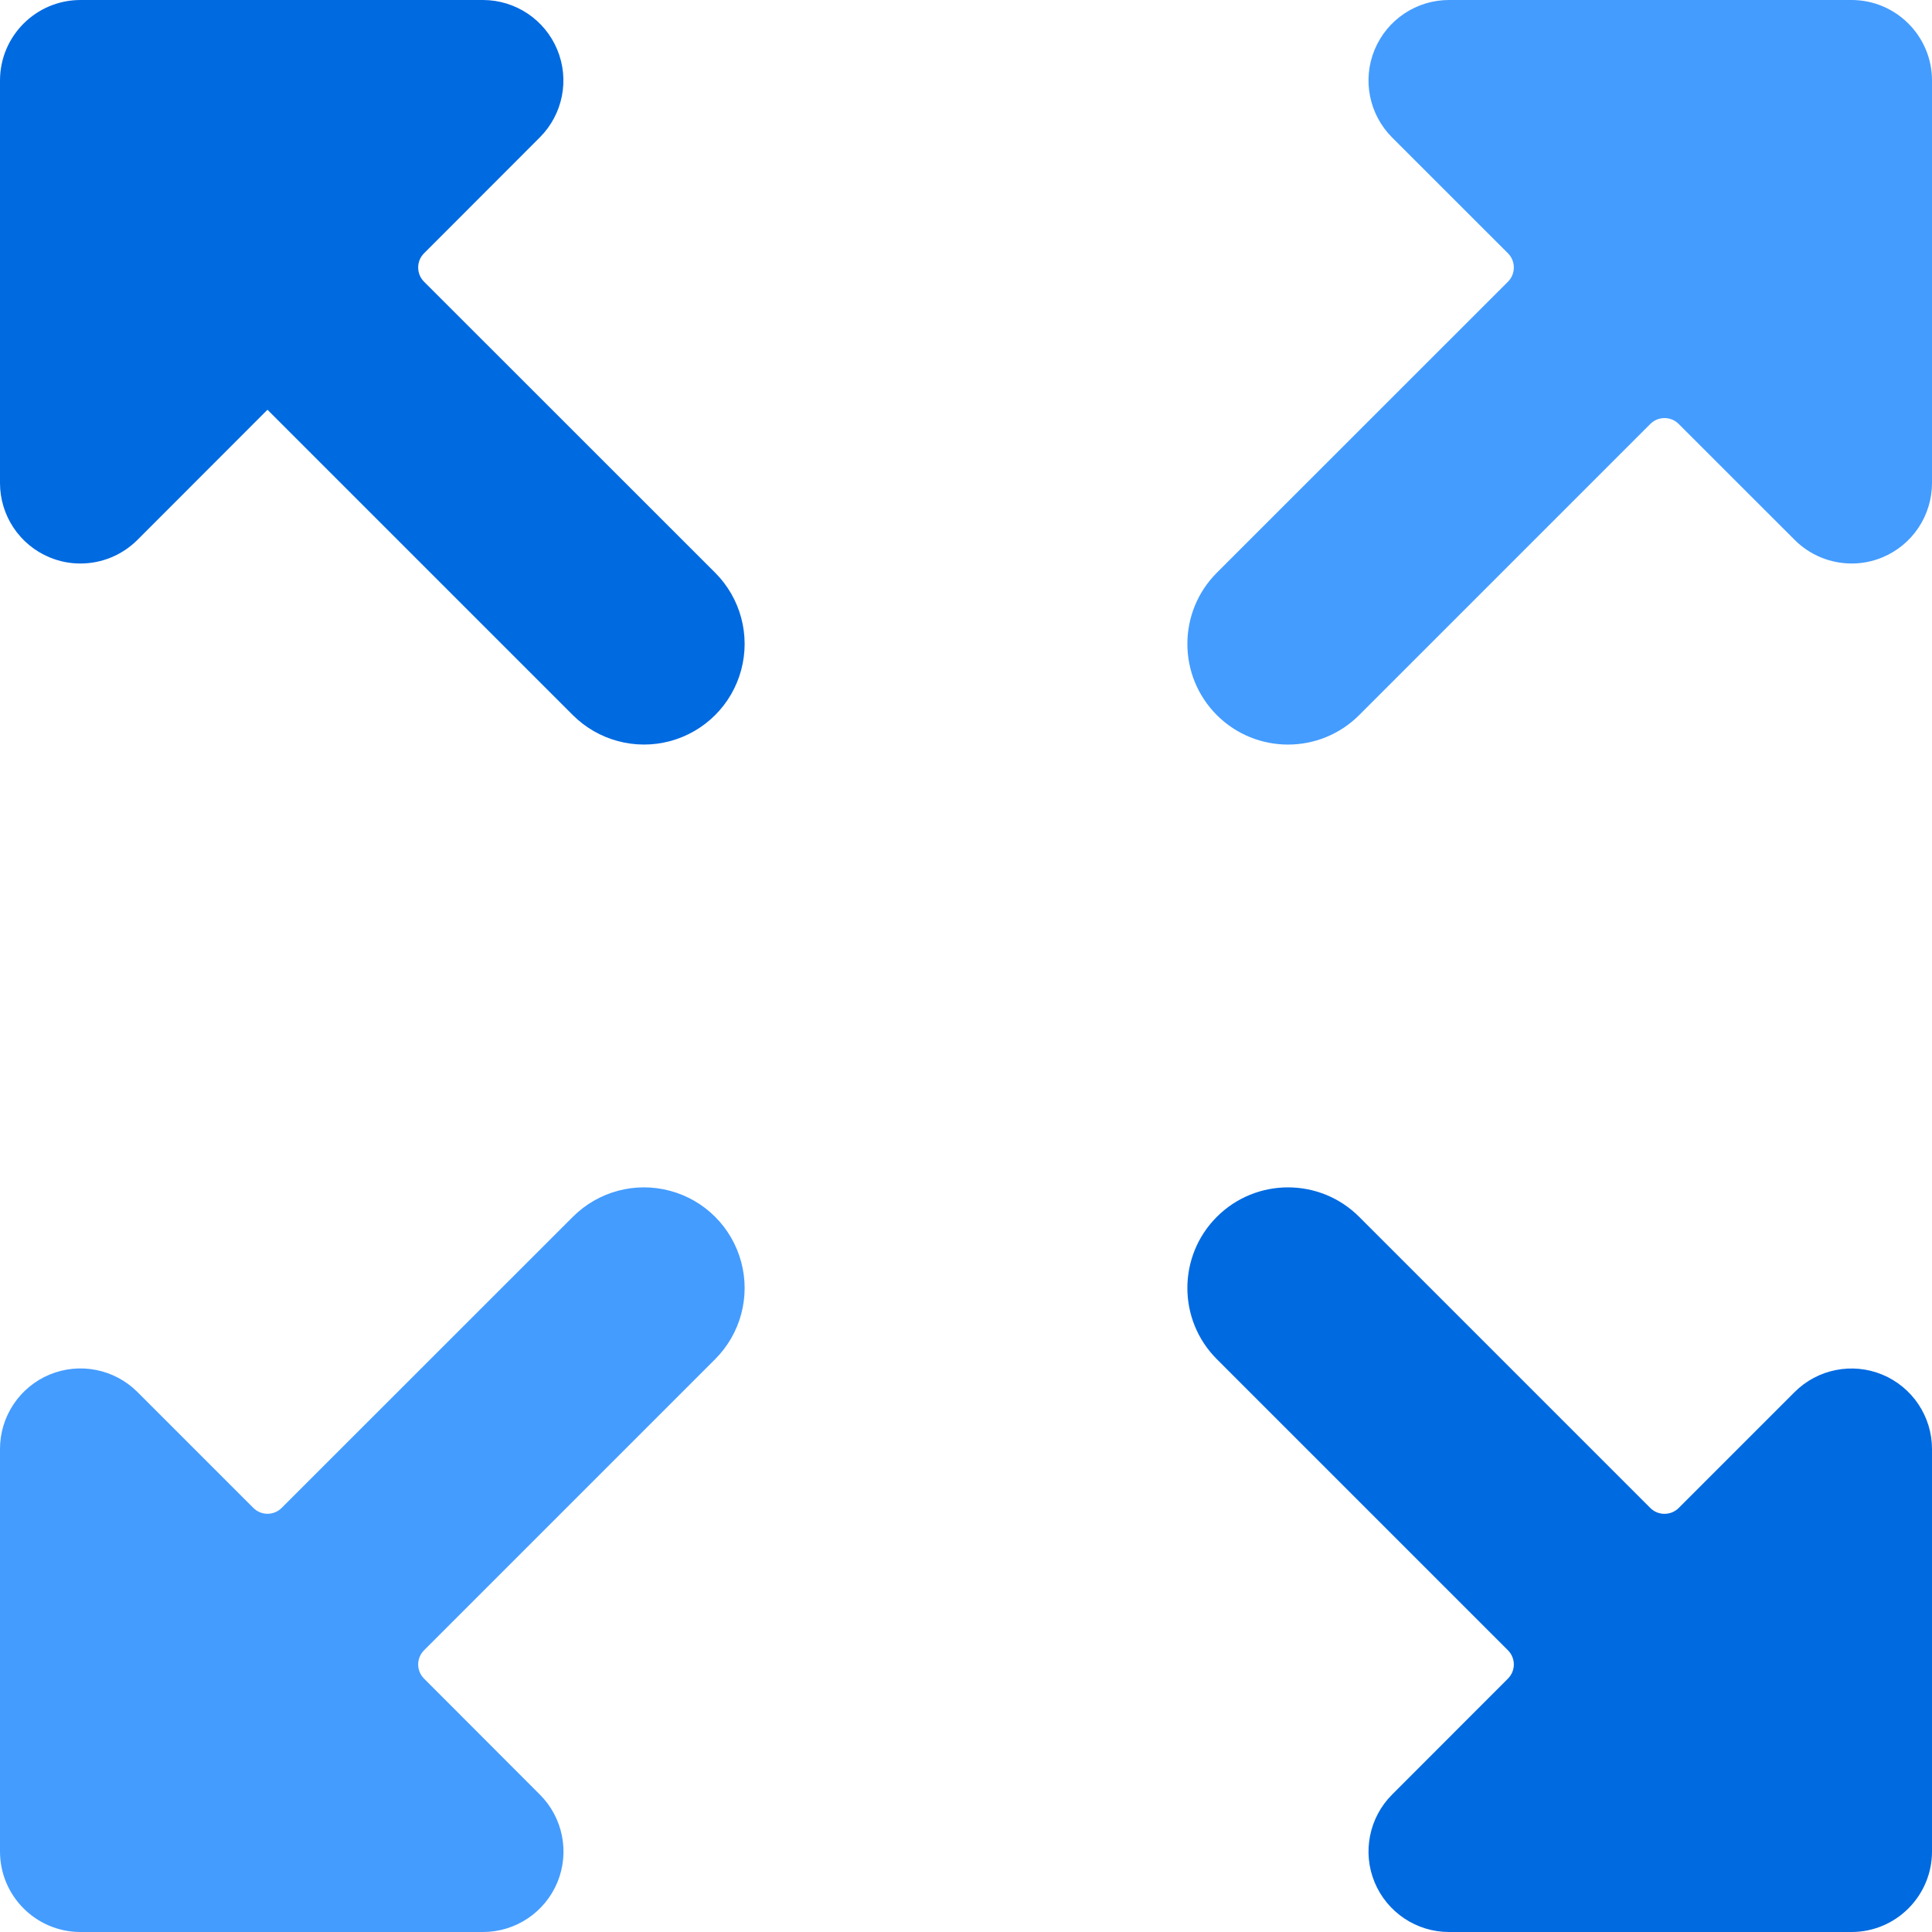
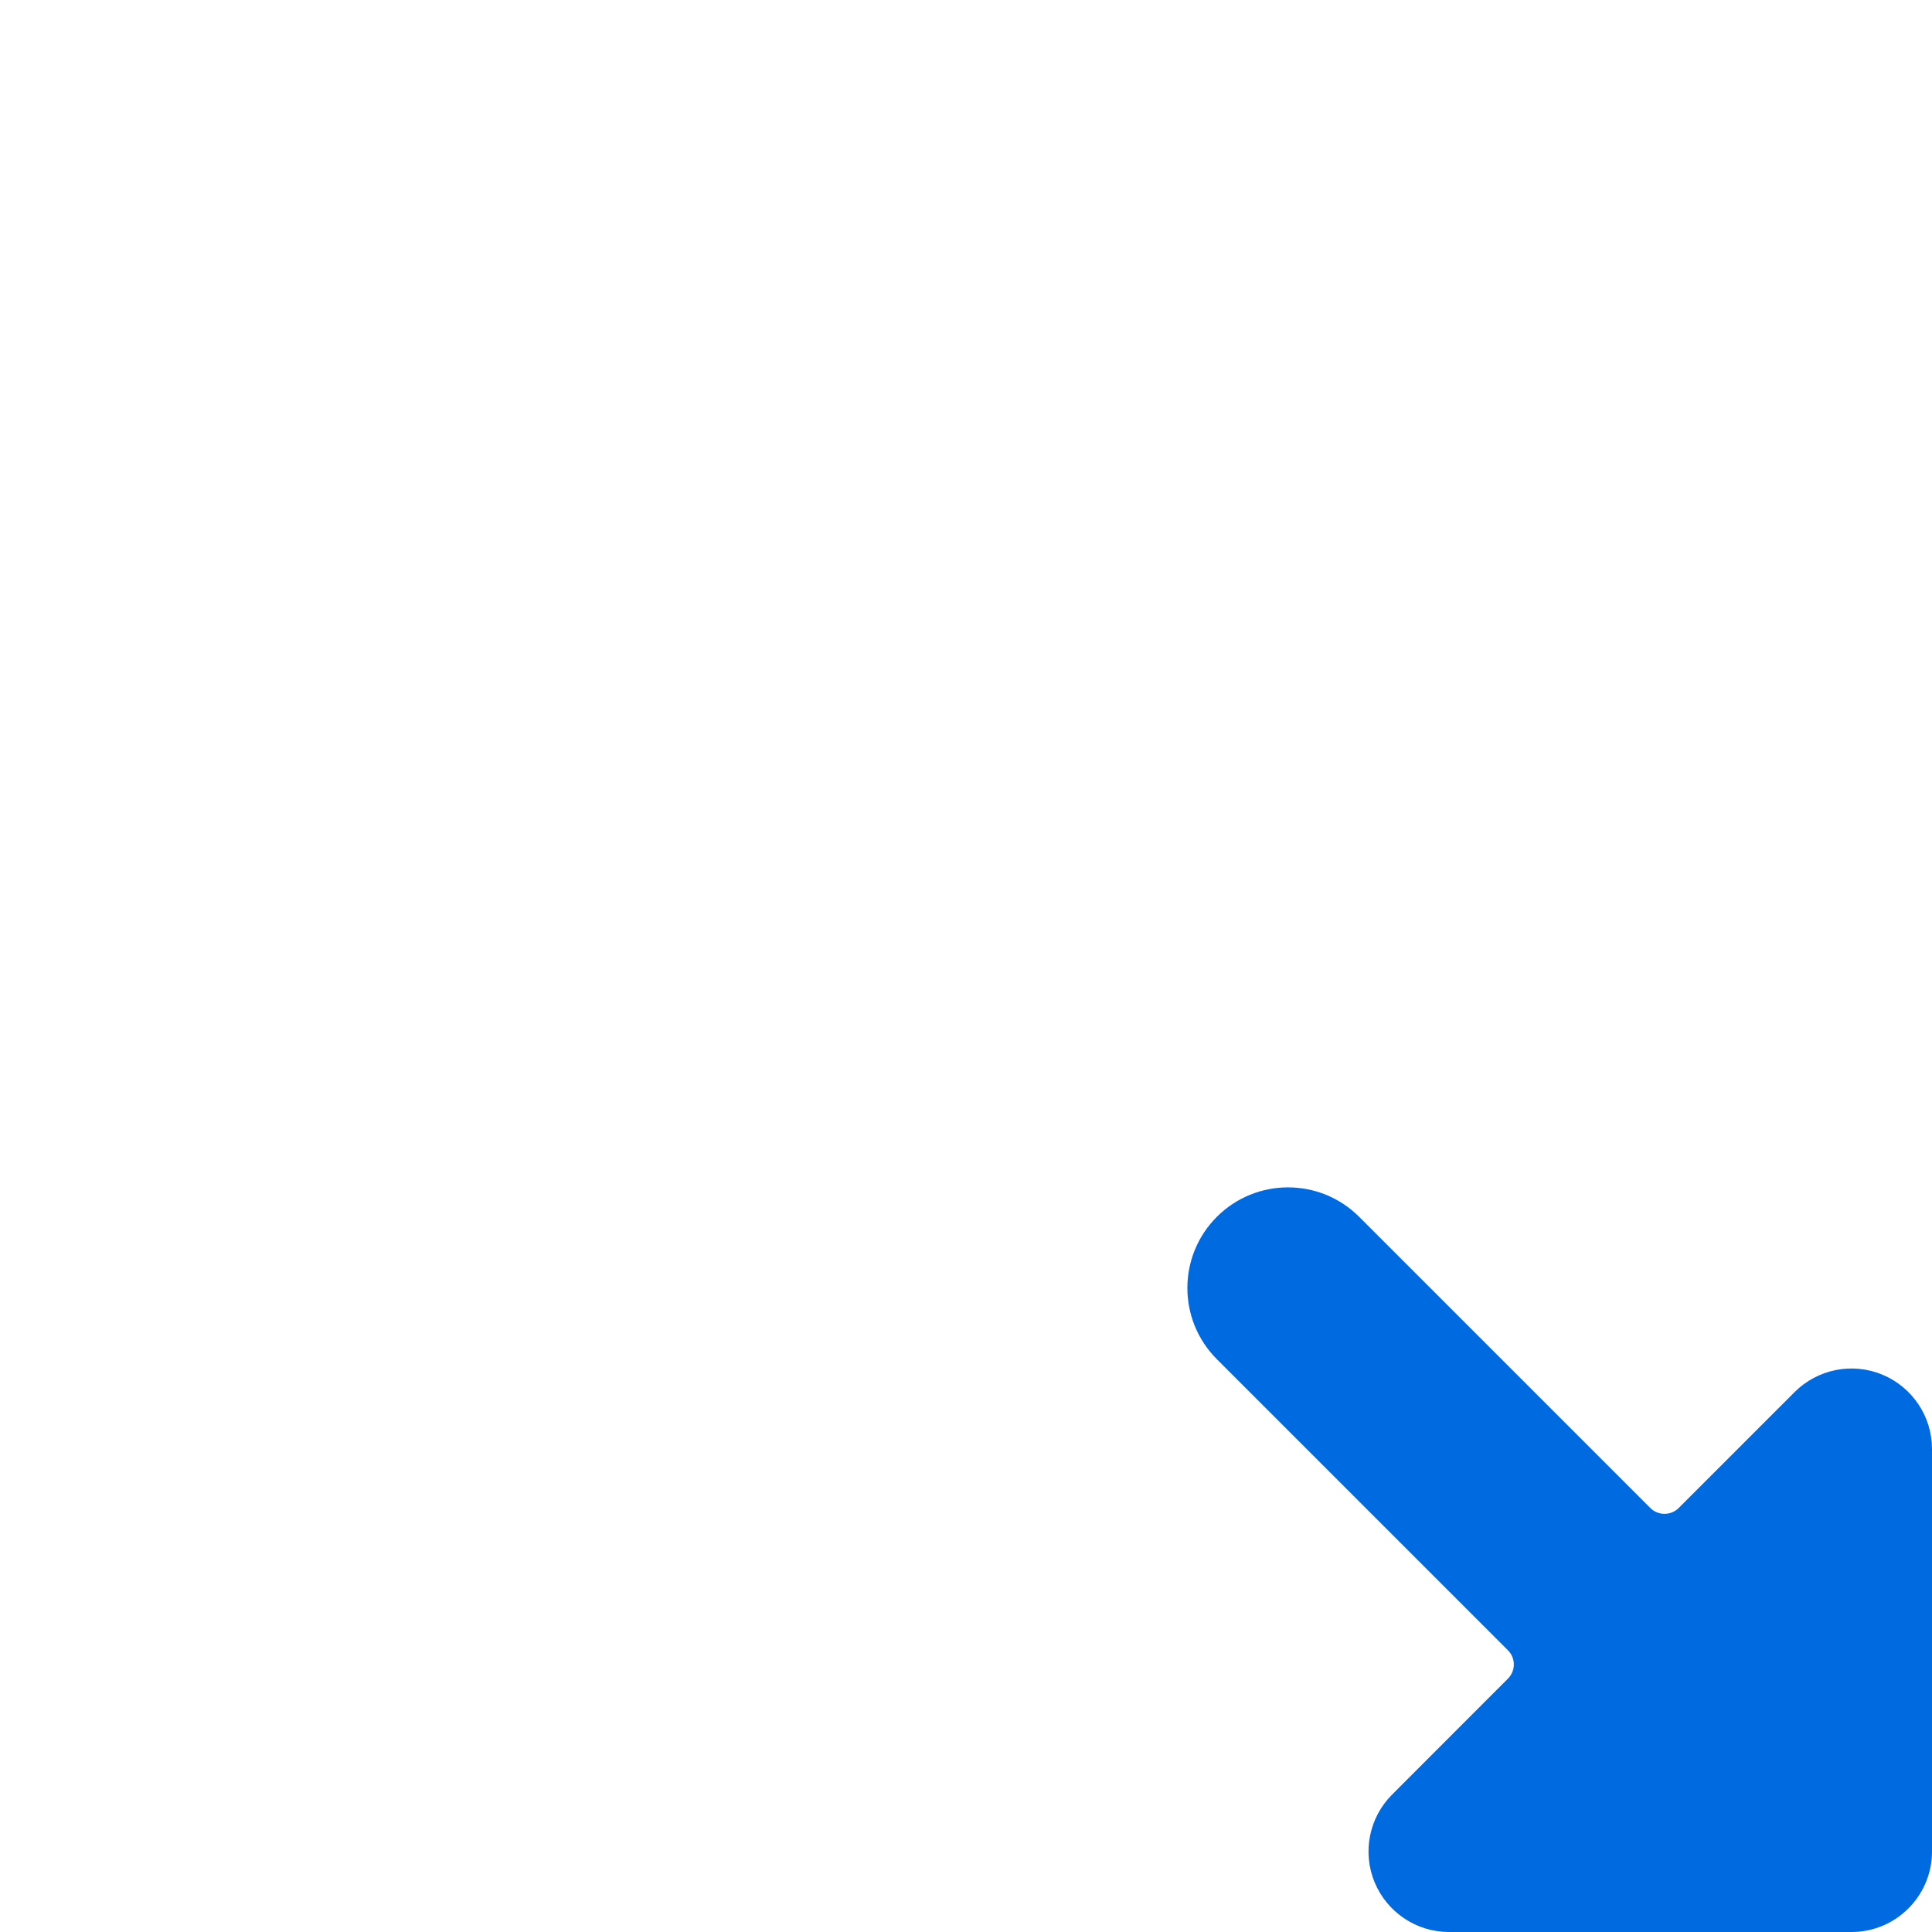
<svg xmlns="http://www.w3.org/2000/svg" width="36" height="36" viewBox="0 0 36 36" fill="none">
  <g clip-path="url(#clip0_1819_9620)">
-     <path d="M4.67558e-07 34.5C4.67558e-07 35.328 0.672 36 1.5 36H9C9.607 36 10.153 35.635 10.386 35.074C10.618 34.514 10.489 33.868 10.06 33.44L7.902 31.279C7.832 31.209 7.792 31.114 7.792 31.015C7.792 30.915 7.832 30.82 7.902 30.75L13.326 25.326C13.8 24.852 13.985 24.162 13.811 23.515C13.638 22.868 13.133 22.362 12.485 22.189C11.838 22.015 11.148 22.2 10.674 22.674L5.25 28.096C5.18 28.167 5.084 28.207 4.984 28.207C4.885 28.207 4.789 28.167 4.719 28.096L2.561 25.938C2.131 25.509 1.486 25.381 0.925 25.613C0.365 25.846 -0 26.393 4.67558e-07 27V34.5Z" fill="#449CFF" />
-     <path d="M36 1.5C36 0.672 35.328 0 34.5 0H27C26.393 0 25.847 0.366 25.614 0.926C25.382 1.486 25.511 2.132 25.939 2.561L28.098 4.719C28.169 4.789 28.208 4.885 28.208 4.984C28.208 5.084 28.169 5.18 28.098 5.25L22.674 10.672C21.942 11.405 21.942 12.592 22.674 13.325C23.406 14.057 24.594 14.057 25.326 13.325L30.75 7.901C30.82 7.83 30.916 7.79 31.015 7.79C31.115 7.79 31.211 7.83 31.281 7.901L33.44 10.059C33.721 10.341 34.102 10.499 34.5 10.5C34.697 10.501 34.892 10.462 35.075 10.386C35.635 10.154 36 9.607 36 9V1.5Z" fill="#449CFF" />
-     <path d="M4.78329e-08 9C-0 9.607 0.365 10.154 0.925 10.386C1.107 10.462 1.303 10.501 1.5 10.5C1.898 10.5 2.279 10.342 2.561 10.06L4.984 7.635L10.674 13.325C11.148 13.798 11.838 13.983 12.485 13.81C13.133 13.636 13.638 13.131 13.811 12.484C13.985 11.837 13.8 11.146 13.326 10.672L7.902 5.25C7.831 5.18 7.792 5.084 7.792 4.984C7.792 4.885 7.831 4.789 7.902 4.719L10.06 2.559C10.488 2.13 10.616 1.486 10.384 0.926C10.152 0.366 9.606 0.001 9 0H1.5C0.672 0 4.78329e-08 0.672 4.78329e-08 1.5V9Z" fill="#006AE1" />
-     <path d="M36 27C36 26.393 35.634 25.847 35.074 25.614C34.514 25.382 33.868 25.511 33.44 25.939L31.281 28.098C31.211 28.169 31.115 28.208 31.015 28.208C30.916 28.208 30.82 28.169 30.75 28.098L25.326 22.674C24.594 21.942 23.406 21.942 22.674 22.674C21.942 23.406 21.942 24.594 22.674 25.326L28.098 30.75C28.168 30.82 28.208 30.915 28.208 31.015C28.208 31.114 28.168 31.209 28.098 31.279L25.939 33.44C25.511 33.868 25.382 34.514 25.614 35.074C25.847 35.634 26.393 36 27 36H34.5C35.328 36 36 35.328 36 34.5V27Z" fill="#006AE1" />
+     <path d="M36 27C36 26.393 35.634 25.847 35.074 25.614C34.514 25.382 33.868 25.511 33.44 25.939L31.281 28.098C31.211 28.169 31.115 28.208 31.015 28.208C30.916 28.208 30.82 28.169 30.75 28.098L25.326 22.674C24.594 21.942 23.406 21.942 22.674 22.674C21.942 23.406 21.942 24.594 22.674 25.326L28.098 30.75C28.168 30.82 28.208 30.915 28.208 31.015C28.208 31.114 28.168 31.209 28.098 31.279L25.939 33.44C25.511 33.868 25.382 34.514 25.614 35.074C25.847 35.634 26.393 36 27 36H34.5C35.328 36 36 35.328 36 34.5V27" fill="#006AE1" />
  </g>
  <defs>
    <clipPath id="clip0_1819_9620">
      <rect width="36" height="36" fill="white" />
    </clipPath>
  </defs>
</svg>